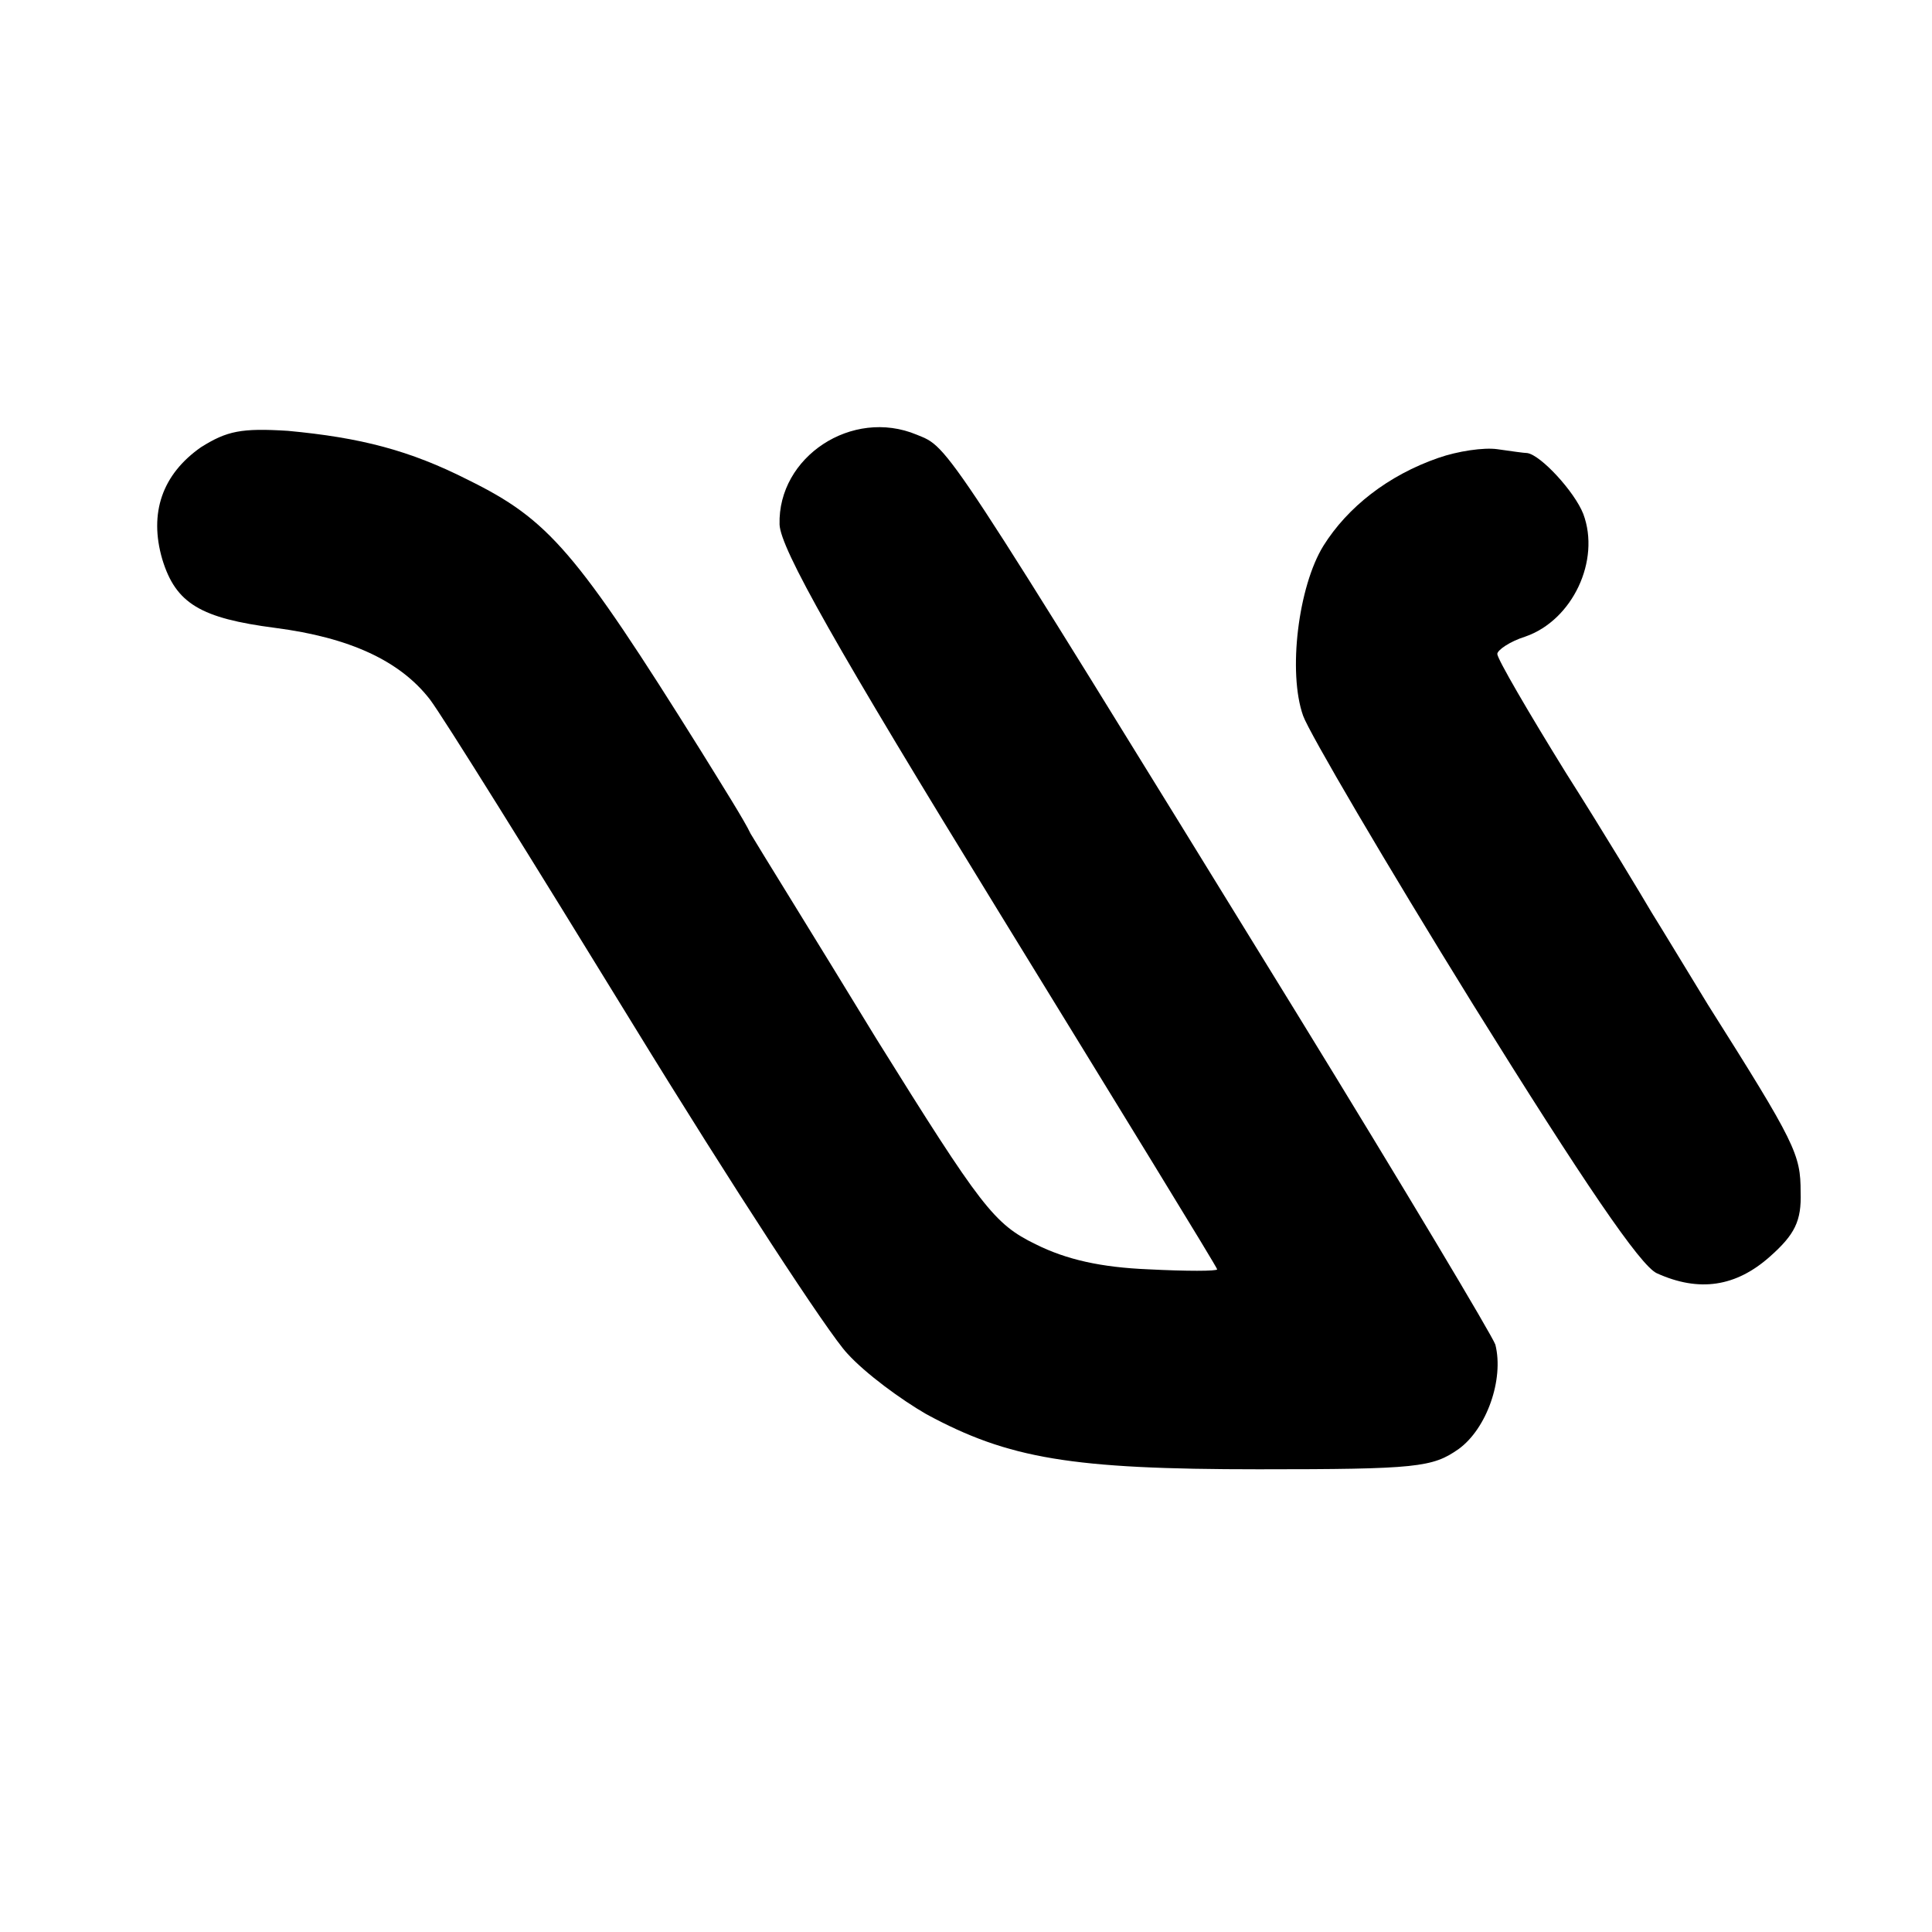
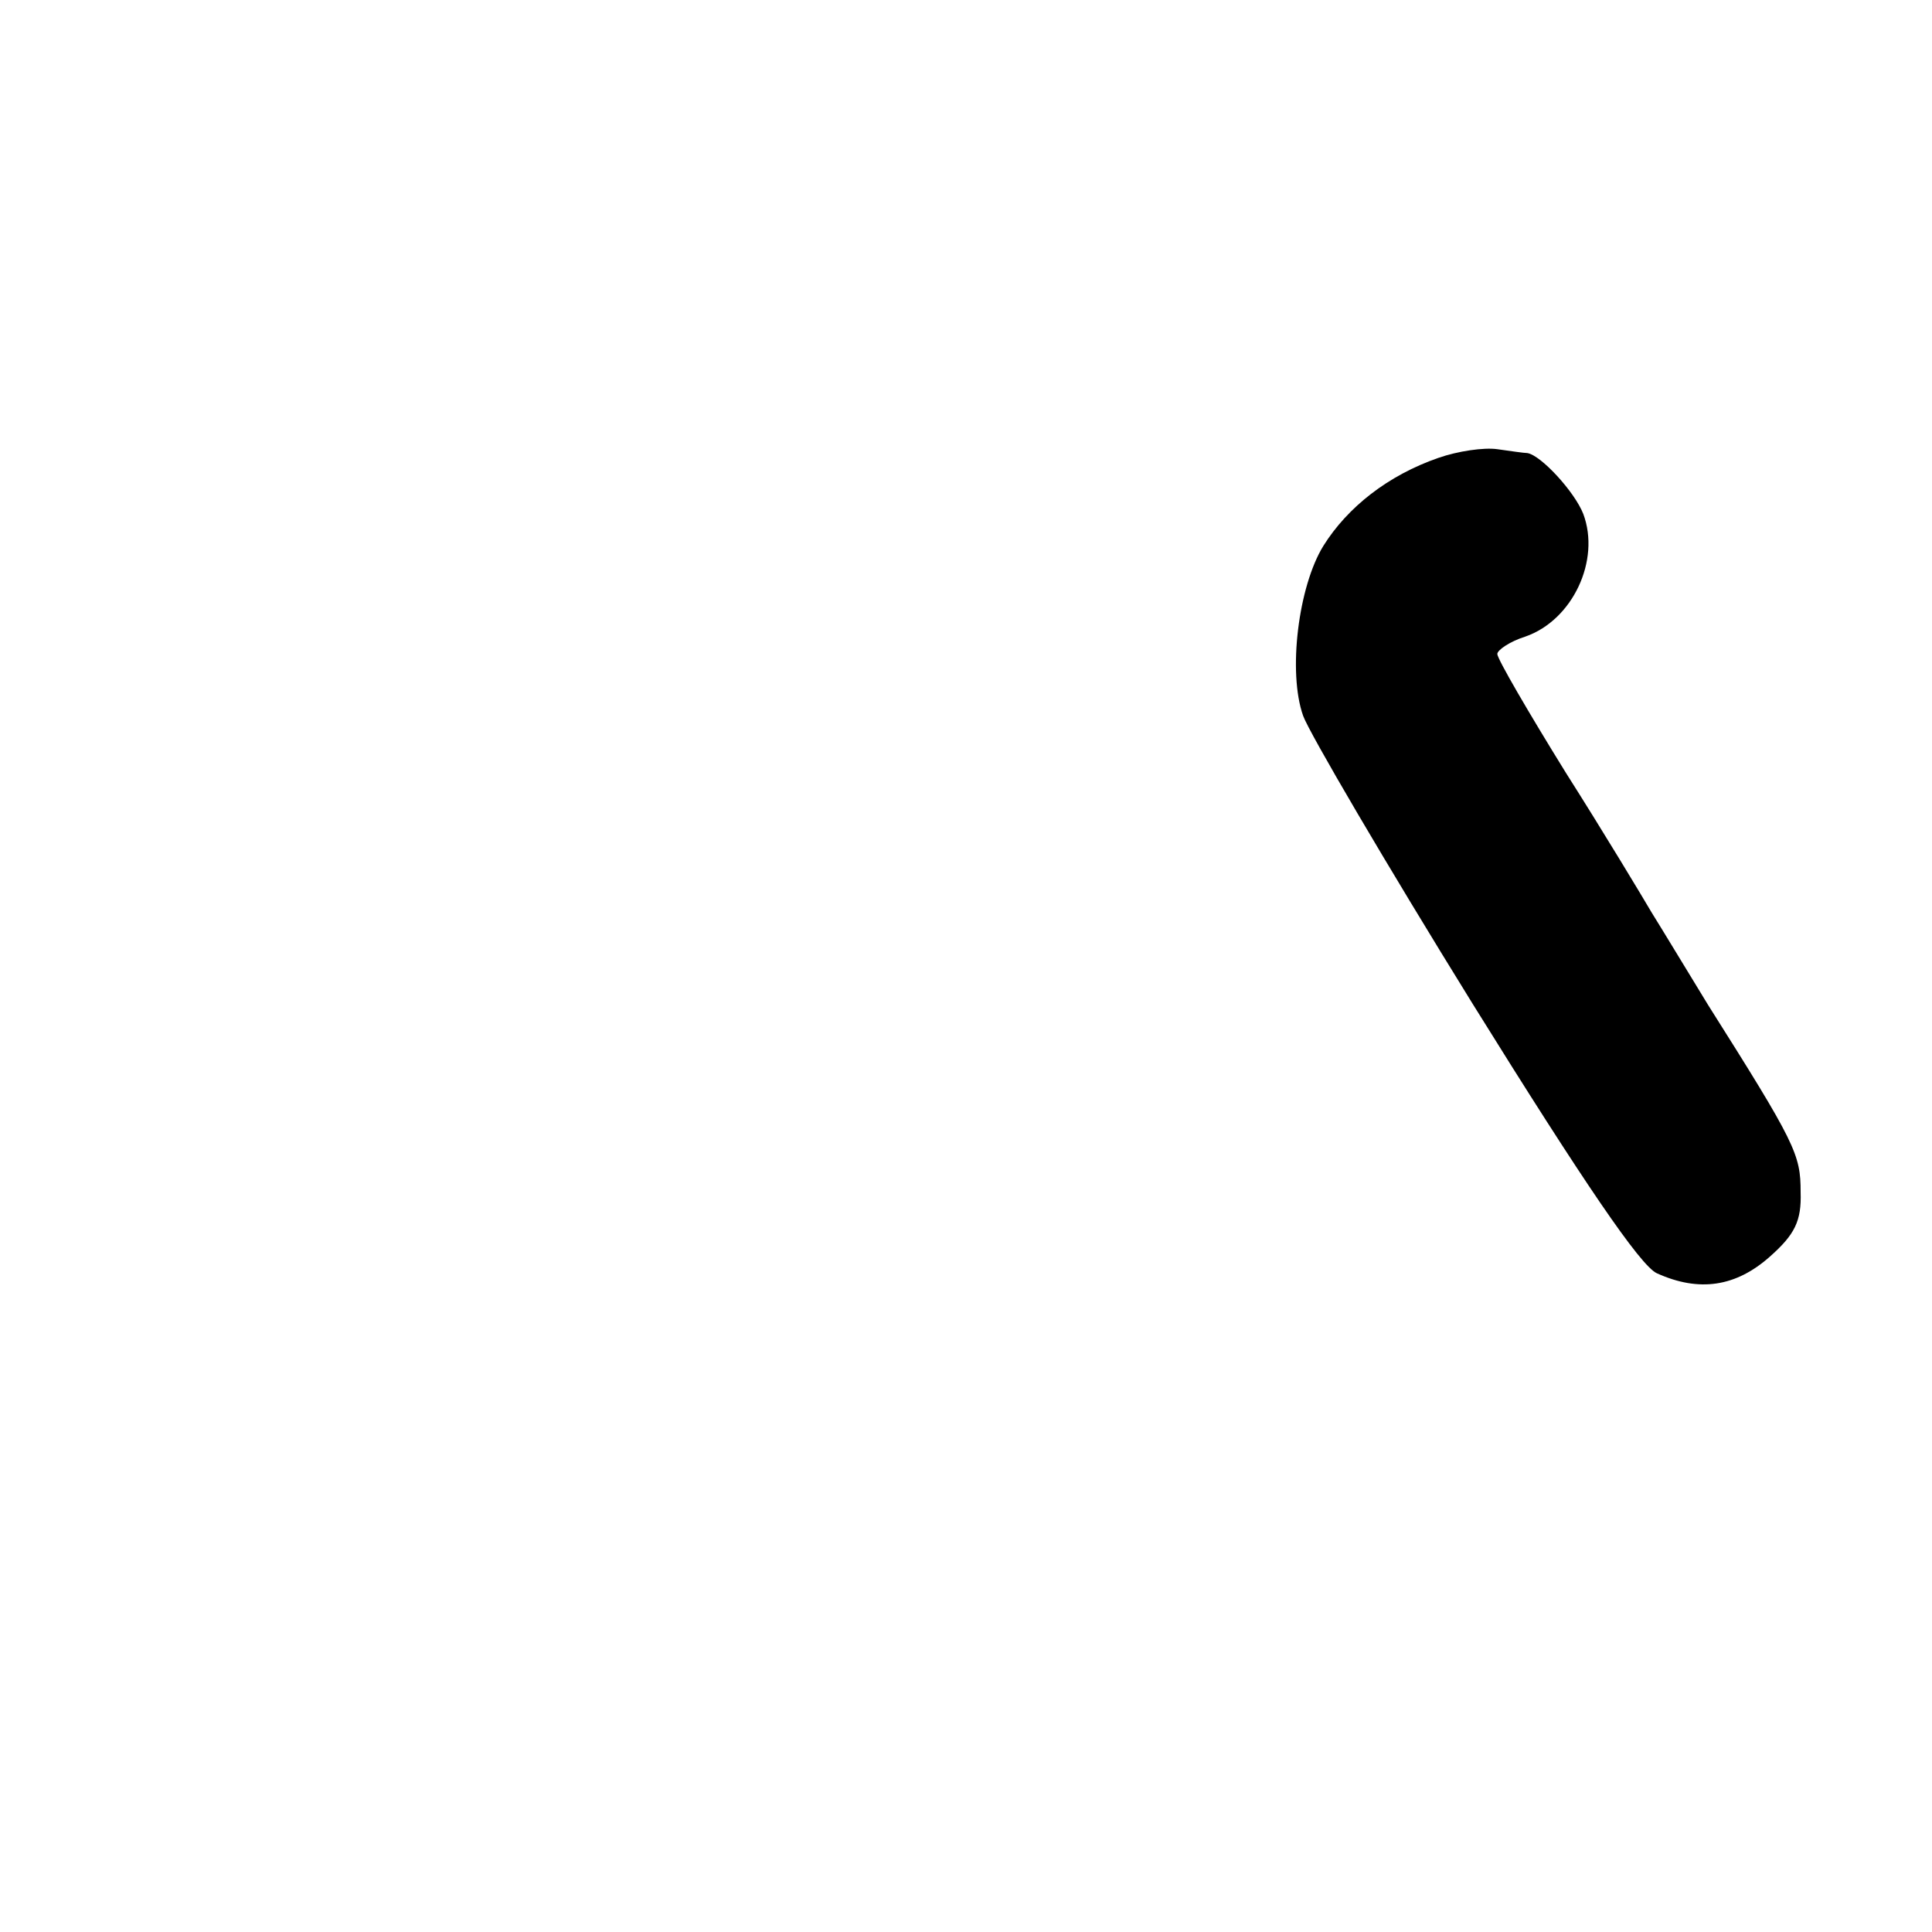
<svg xmlns="http://www.w3.org/2000/svg" version="1.0" width="200pt" height="200pt" viewBox="0 0 200 200" preserveAspectRatio="xMidYMid meet">
  <g transform="translate(0,200) scale(0.1,-0.1)" fill="#000000" stroke="none">
-     <path d="M208 1537 c-40 -28 -54 -68 -40 -116 14 -46 40 -61 117 -71 77 -10 129 -34 160 -74 13 -17 107 -168 210 -336 103 -168 203 -321 222 -341 19 -21 56 -48 82 -63 85 -46 150 -57 344 -57 164 0 180 2 207 21 29 21 47 72 38 108 -3 9 -95 163 -205 342 -370 601 -360 586 -394 600 -67 28 -144 -23 -142 -93 1 -25 58 -126 227 -401 124 -202 226 -368 226 -370 0 -2 -32 -2 -71 0 -49 2 -85 10 -117 26 -43 21 -56 38 -165 213 -64 105 -123 200 -130 212 -6 13 -30 51 -51 85 -130 208 -158 240 -241 281 -61 31 -112 44 -187 51 -48 3 -63 0 -90 -17z" />
    <path d="M1489 1526 c-52 -18 -94 -51 -119 -91 -26 -42 -37 -131 -21 -176 6 -17 85 -152 176 -299 115 -185 173 -270 190 -278 44 -20 82 -14 117 17 26 23 33 37 32 67 0 39 -5 50 -96 194 -22 36 -48 79 -58 95 -10 17 -49 82 -89 145 -39 63 -71 118 -71 123 0 4 13 13 29 18 49 17 78 79 60 127 -9 23 -44 61 -58 63 -3 0 -17 2 -31 4 -14 2 -41 -2 -61 -9z" />
  </g>
</svg>